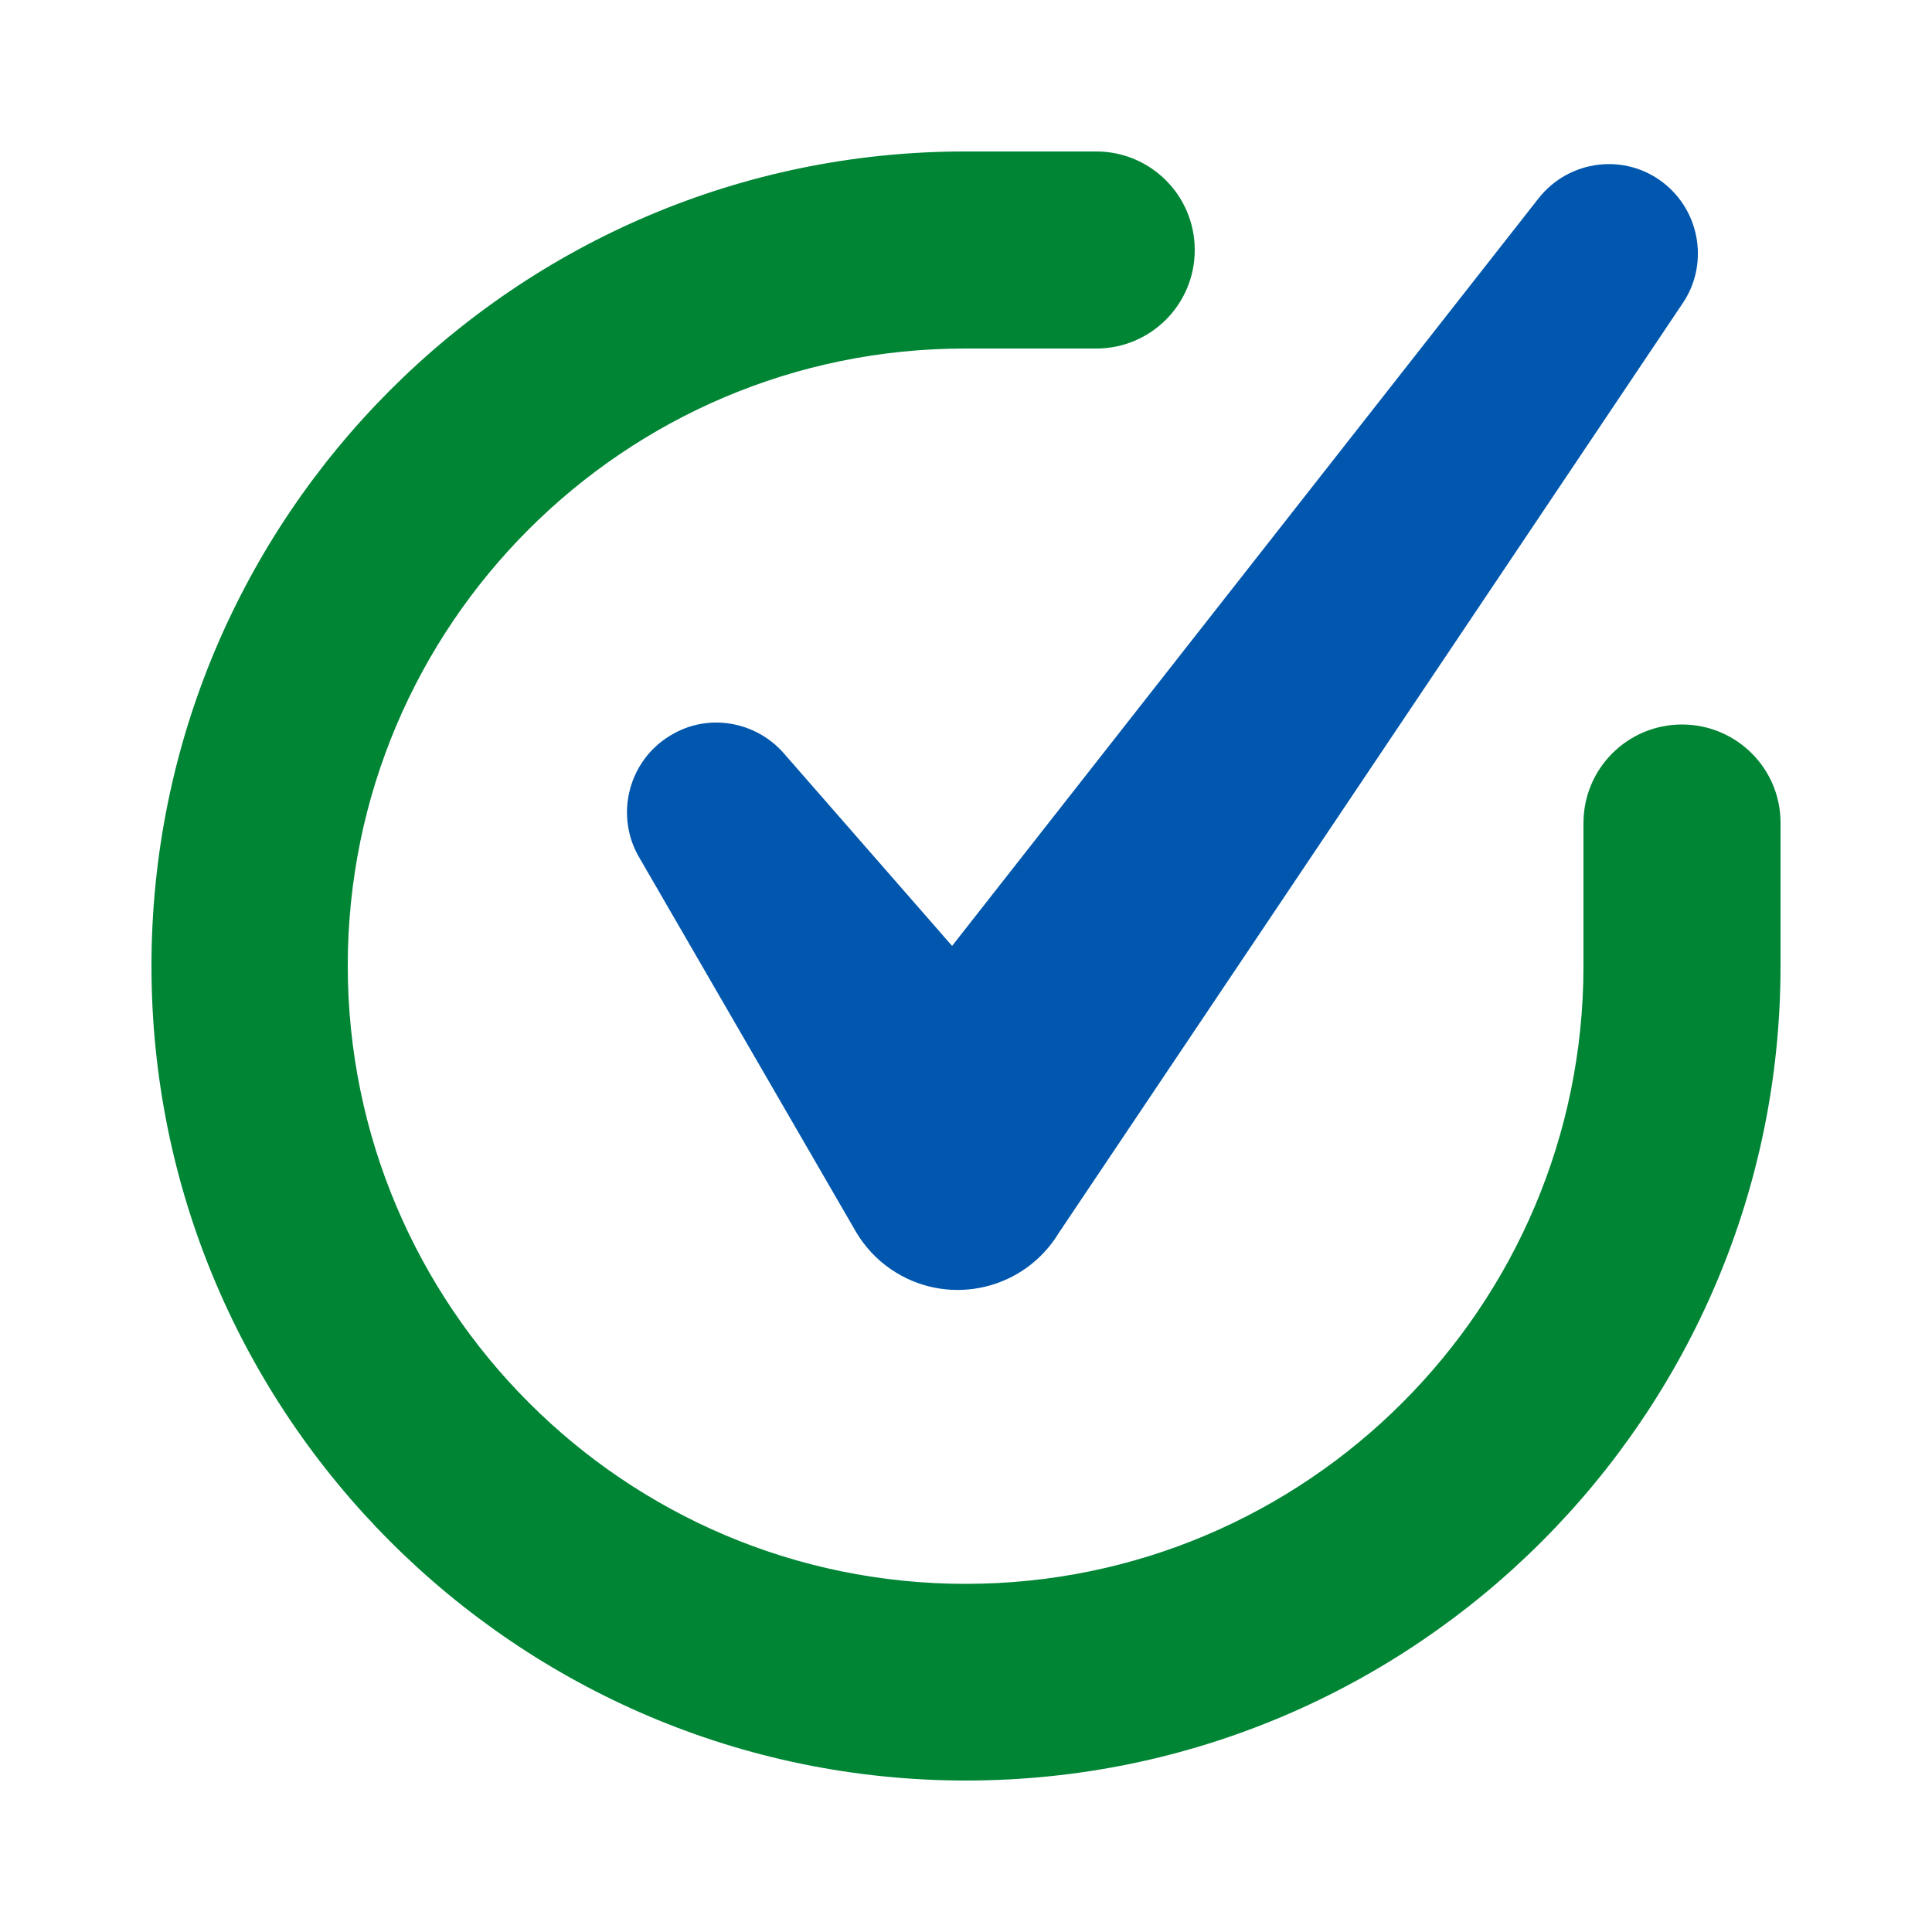
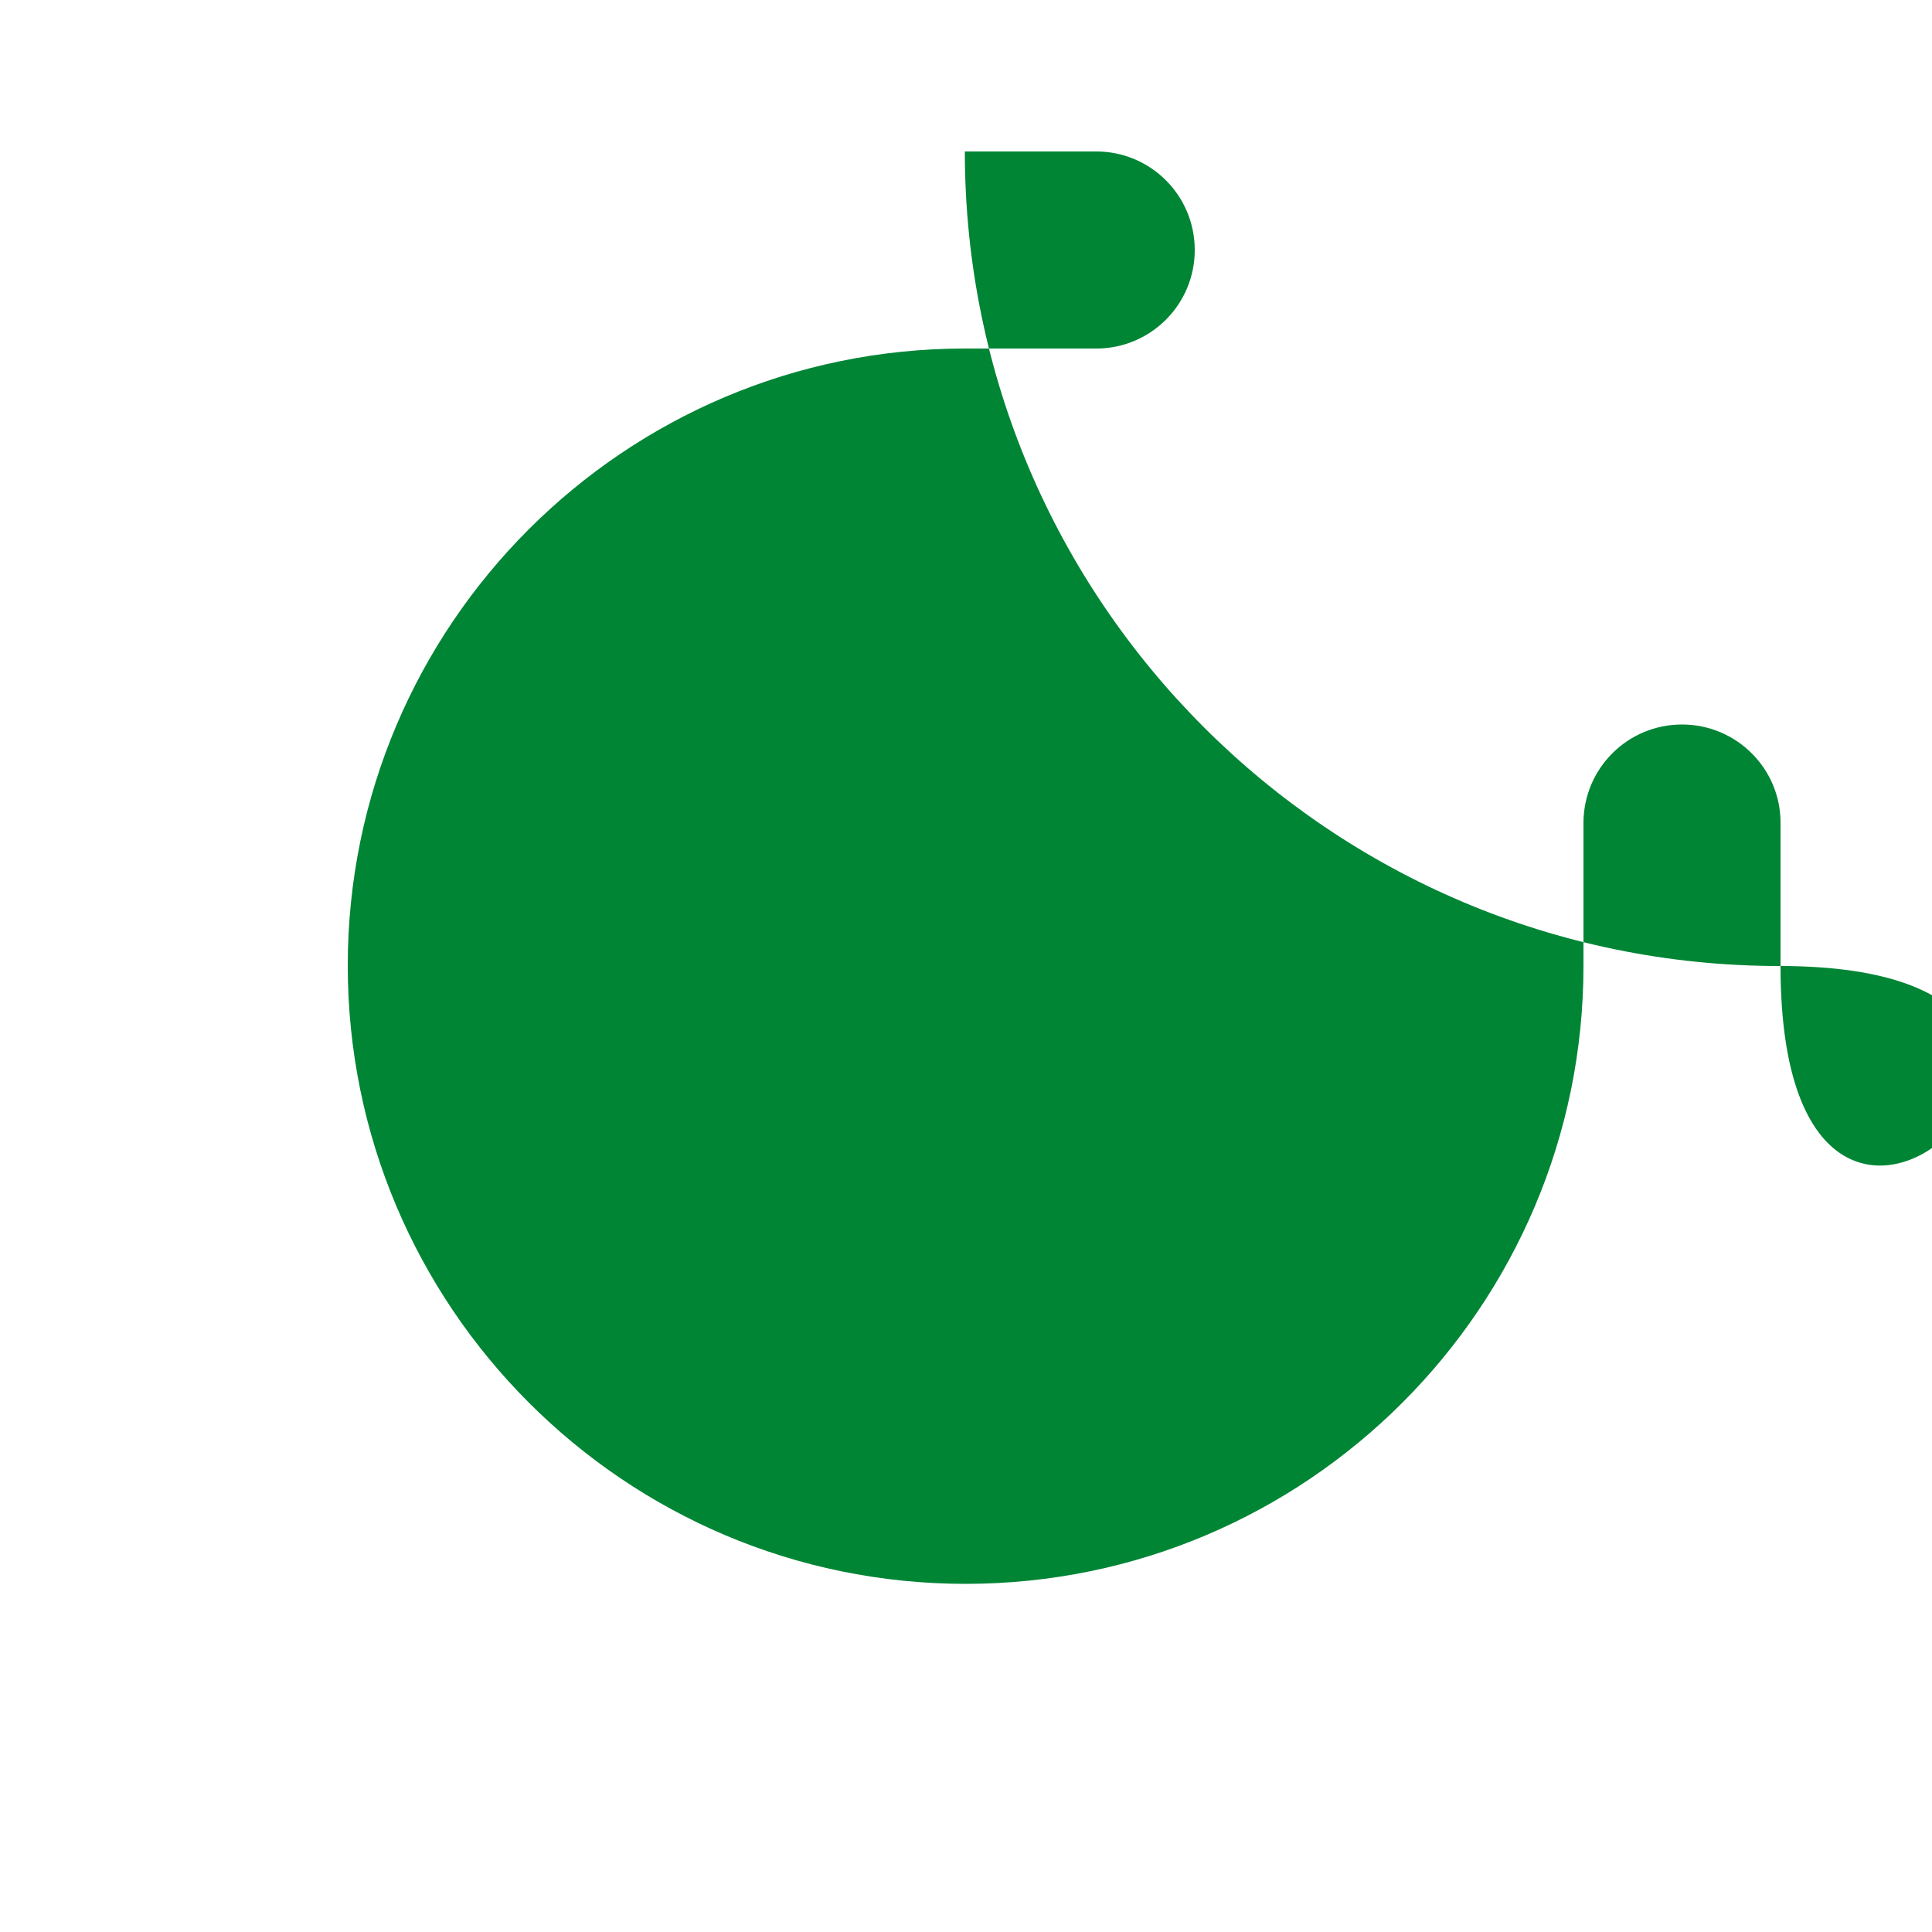
<svg xmlns="http://www.w3.org/2000/svg" version="1.1" id="Layer_1" x="0px" y="0px" viewBox="0 0 500 500" style="enable-background:new 0 0 500 500;" xml:space="preserve">
  <style type="text/css">
	.st0{fill:#008535;}
	.st1{fill:#0057AD;}
</style>
  <g>
-     <path class="st0" d="M435.3,187.5c-14.1,0-25.5,11.4-25.5,25.5V250c0,88.2-71.7,159.9-159.9,159.9c-88.2,0-159.9-71.7-159.9-160   c0-88.1,71.6-159.7,159.7-159.7h34c14.1,0,25.5-11.4,25.5-25.5s-11.4-25.5-25.5-25.5h-34C133.7,39.2,39.2,133.7,39.2,250   c0,116.2,94.6,210.8,210.8,210.8S460.8,366.2,460.8,250v-37.1C460.8,198.9,449.4,187.5,435.3,187.5z" />
-     <path class="st1" d="M202.8,194.9c-7.3-8.3-19.7-10.5-29.4-4.5c-10.9,6.6-14.4,20.9-7.8,31.8l56.1,96.9c2.2,3.6,5.2,6.9,8.9,9.4   c13.9,9.5,32.9,6,42.5-8l0.9-1.4L435.4,78.6c6.8-9.9,4.8-23.6-4.8-31.2c-10-7.9-24.5-6.1-32.4,3.9L246.4,244.8L202.8,194.9z" />
+     <path class="st0" d="M435.3,187.5c-14.1,0-25.5,11.4-25.5,25.5V250c0,88.2-71.7,159.9-159.9,159.9c-88.2,0-159.9-71.7-159.9-160   c0-88.1,71.6-159.7,159.7-159.7h34c14.1,0,25.5-11.4,25.5-25.5s-11.4-25.5-25.5-25.5h-34c0,116.2,94.6,210.8,210.8,210.8S460.8,366.2,460.8,250v-37.1C460.8,198.9,449.4,187.5,435.3,187.5z" />
  </g>
</svg>